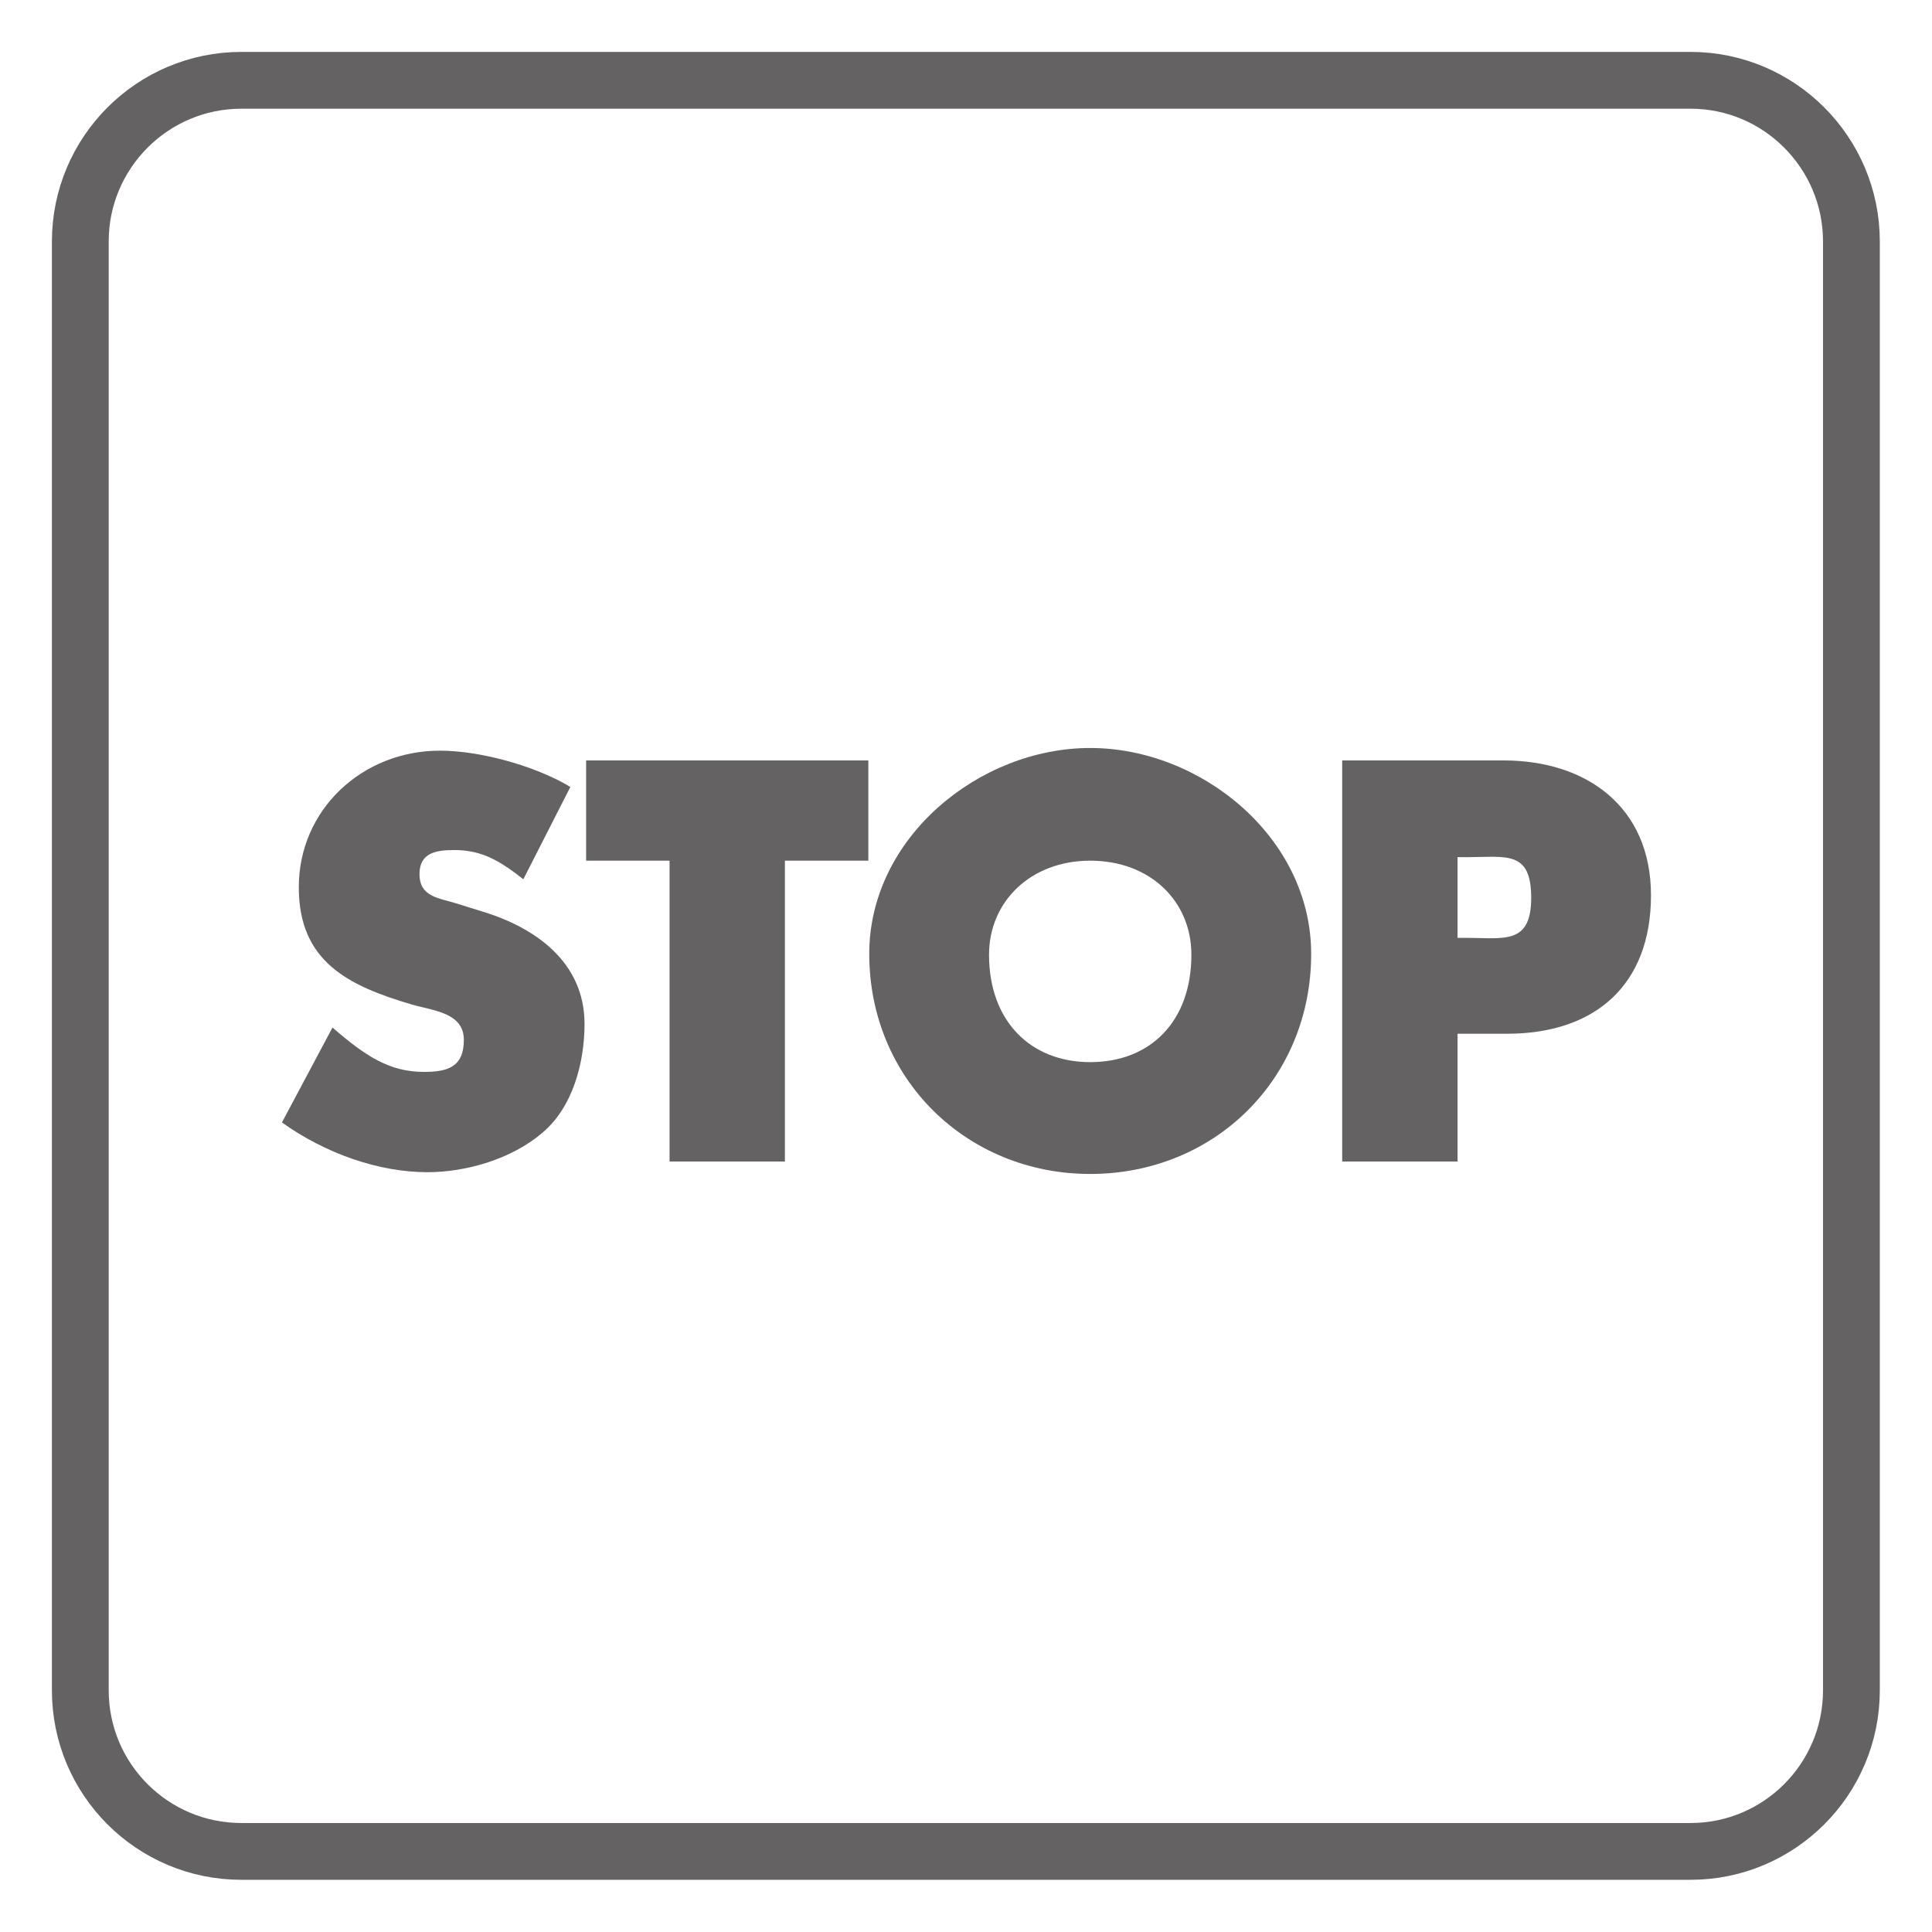
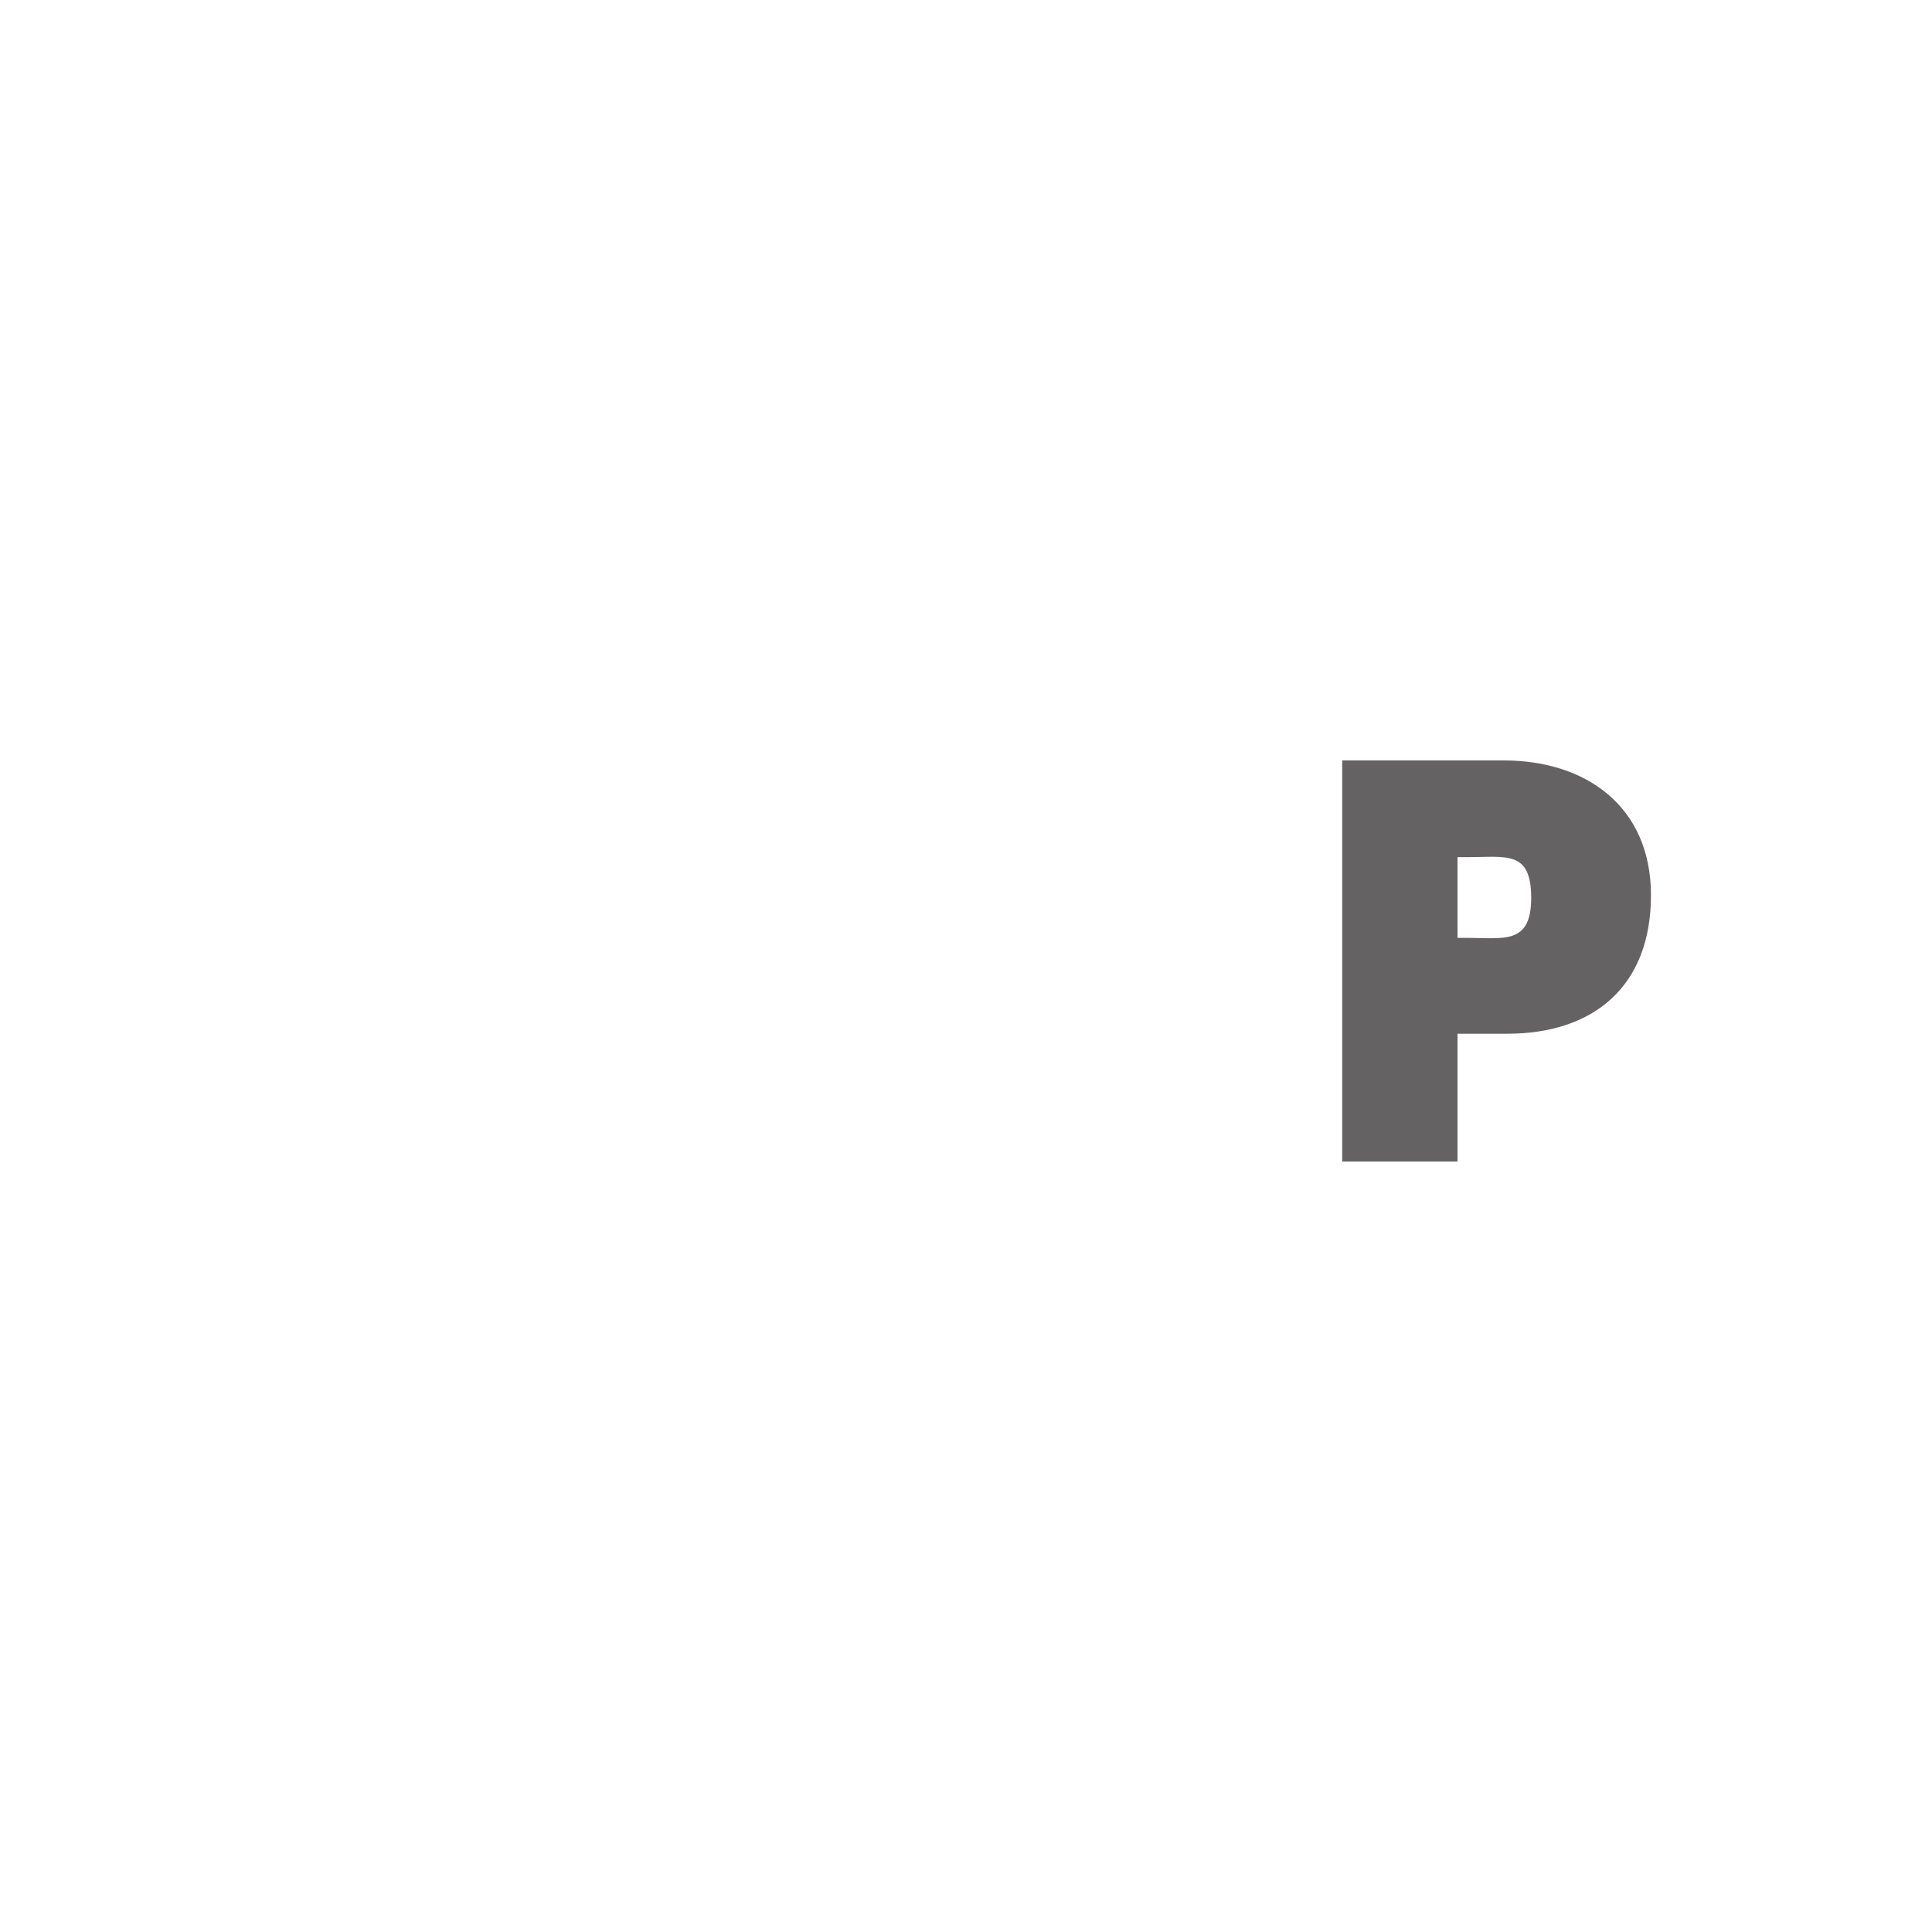
<svg xmlns="http://www.w3.org/2000/svg" xmlns:xlink="http://www.w3.org/1999/xlink" width="34.017pt" height="34.016pt" viewBox="0 0 34.017 34.016" version="1.1">
  <defs>
    <g>
      <symbol overflow="visible" id="glyph0-0">
        <path style="stroke:none;" d="" />
      </symbol>
      <symbol overflow="visible" id="glyph0-1">
-         <path style="stroke:none;" d="M 5.094 -6.641 C 4.484 -6.984 3.562 -7.234 2.875 -7.234 C 1.516 -7.234 0.391 -6.203 0.391 -4.828 C 0.391 -3.516 1.266 -3.094 2.375 -2.766 C 2.75 -2.656 3.297 -2.625 3.297 -2.141 C 3.297 -1.656 3 -1.578 2.594 -1.578 C 1.984 -1.578 1.562 -1.859 0.984 -2.359 L 0.094 -0.688 C 0.859 -0.141 1.797 0.188 2.656 0.188 C 3.344 0.188 4.141 -0.047 4.672 -0.5 C 5.219 -0.953 5.422 -1.75 5.422 -2.422 C 5.422 -3.516 4.547 -4.125 3.609 -4.406 L 3.156 -4.547 C 2.859 -4.641 2.516 -4.656 2.516 -5.062 C 2.516 -5.438 2.812 -5.484 3.125 -5.484 C 3.562 -5.484 3.875 -5.344 4.344 -4.969 L 5.172 -6.594 Z M 5.094 -6.641 " />
-       </symbol>
+         </symbol>
      <symbol overflow="visible" id="glyph0-2">
-         <path style="stroke:none;" d="M 3.281 -5.297 L 4.875 -5.297 L 4.875 -7.062 L -0.094 -7.062 L -0.094 -5.297 L 1.375 -5.297 L 1.375 0 L 3.406 0 L 3.406 -5.297 Z M 3.281 -5.297 " />
-       </symbol>
+         </symbol>
      <symbol overflow="visible" id="glyph0-3">
-         <path style="stroke:none;" d="M 3.984 -7.281 C 2.031 -7.281 0.094 -5.703 0.094 -3.656 C 0.094 -1.453 1.812 0.219 3.984 0.219 C 6.172 0.219 7.875 -1.453 7.875 -3.656 C 7.875 -5.703 5.938 -7.281 3.984 -7.281 Z M 3.984 -5.297 C 5.047 -5.297 5.766 -4.578 5.766 -3.641 C 5.766 -2.469 5.047 -1.75 3.984 -1.75 C 2.938 -1.75 2.203 -2.469 2.203 -3.641 C 2.203 -4.578 2.938 -5.297 3.984 -5.297 Z M 3.984 -5.297 " />
-       </symbol>
+         </symbol>
      <symbol overflow="visible" id="glyph0-4">
        <path style="stroke:none;" d="M 0.578 0 L 2.469 0 L 2.469 -2.25 L 3.344 -2.25 C 4.875 -2.25 5.875 -3.094 5.875 -4.688 C 5.875 -6.25 4.734 -7.062 3.281 -7.062 L 0.438 -7.062 L 0.438 0 Z M 2.344 -5.359 L 2.641 -5.359 C 3.328 -5.359 3.766 -5.484 3.766 -4.641 C 3.766 -3.812 3.281 -3.938 2.641 -3.938 L 2.469 -3.938 L 2.469 -5.359 Z M 2.344 -5.359 " />
      </symbol>
    </g>
    <clipPath id="clip1">
-       <path d="M 0 0 L 34.016 0 L 34.016 34.016 L 0 34.016 Z M 0 0 " />
-     </clipPath>
+       </clipPath>
  </defs>
  <g id="surface1">
    <g clip-path="url(#clip1)" clip-rule="nonzero">
      <path style="fill:none;stroke-width:1;stroke-linecap:butt;stroke-linejoin:miter;stroke:rgb(39.61%,38.512%,38.785%);stroke-opacity:1;stroke-miterlimit:4;" d="M 0.001 0.001 C 0.001 -1.565 -1.269 -2.835 -2.831 -2.835 L -28.347 -2.835 C -29.913 -2.835 -31.183 -1.565 -31.183 0.001 L -31.183 25.513 C -31.183 27.075 -29.913 28.349 -28.347 28.349 L -2.831 28.349 C -1.269 28.349 0.001 27.075 0.001 25.513 Z M 0.001 0.001 " transform="matrix(1,0,0,-1,32.597,29.763)" />
    </g>
    <g style="fill:rgb(39.61%,38.512%,38.785%);fill-opacity:1;">
      <use xlink:href="#glyph0-1" x="4.87" y="20.451" />
      <use xlink:href="#glyph0-2" x="10.414" y="20.451" />
      <use xlink:href="#glyph0-3" x="15.211" y="20.451" />
      <use xlink:href="#glyph0-4" x="23.194" y="20.451" />
    </g>
  </g>
</svg>